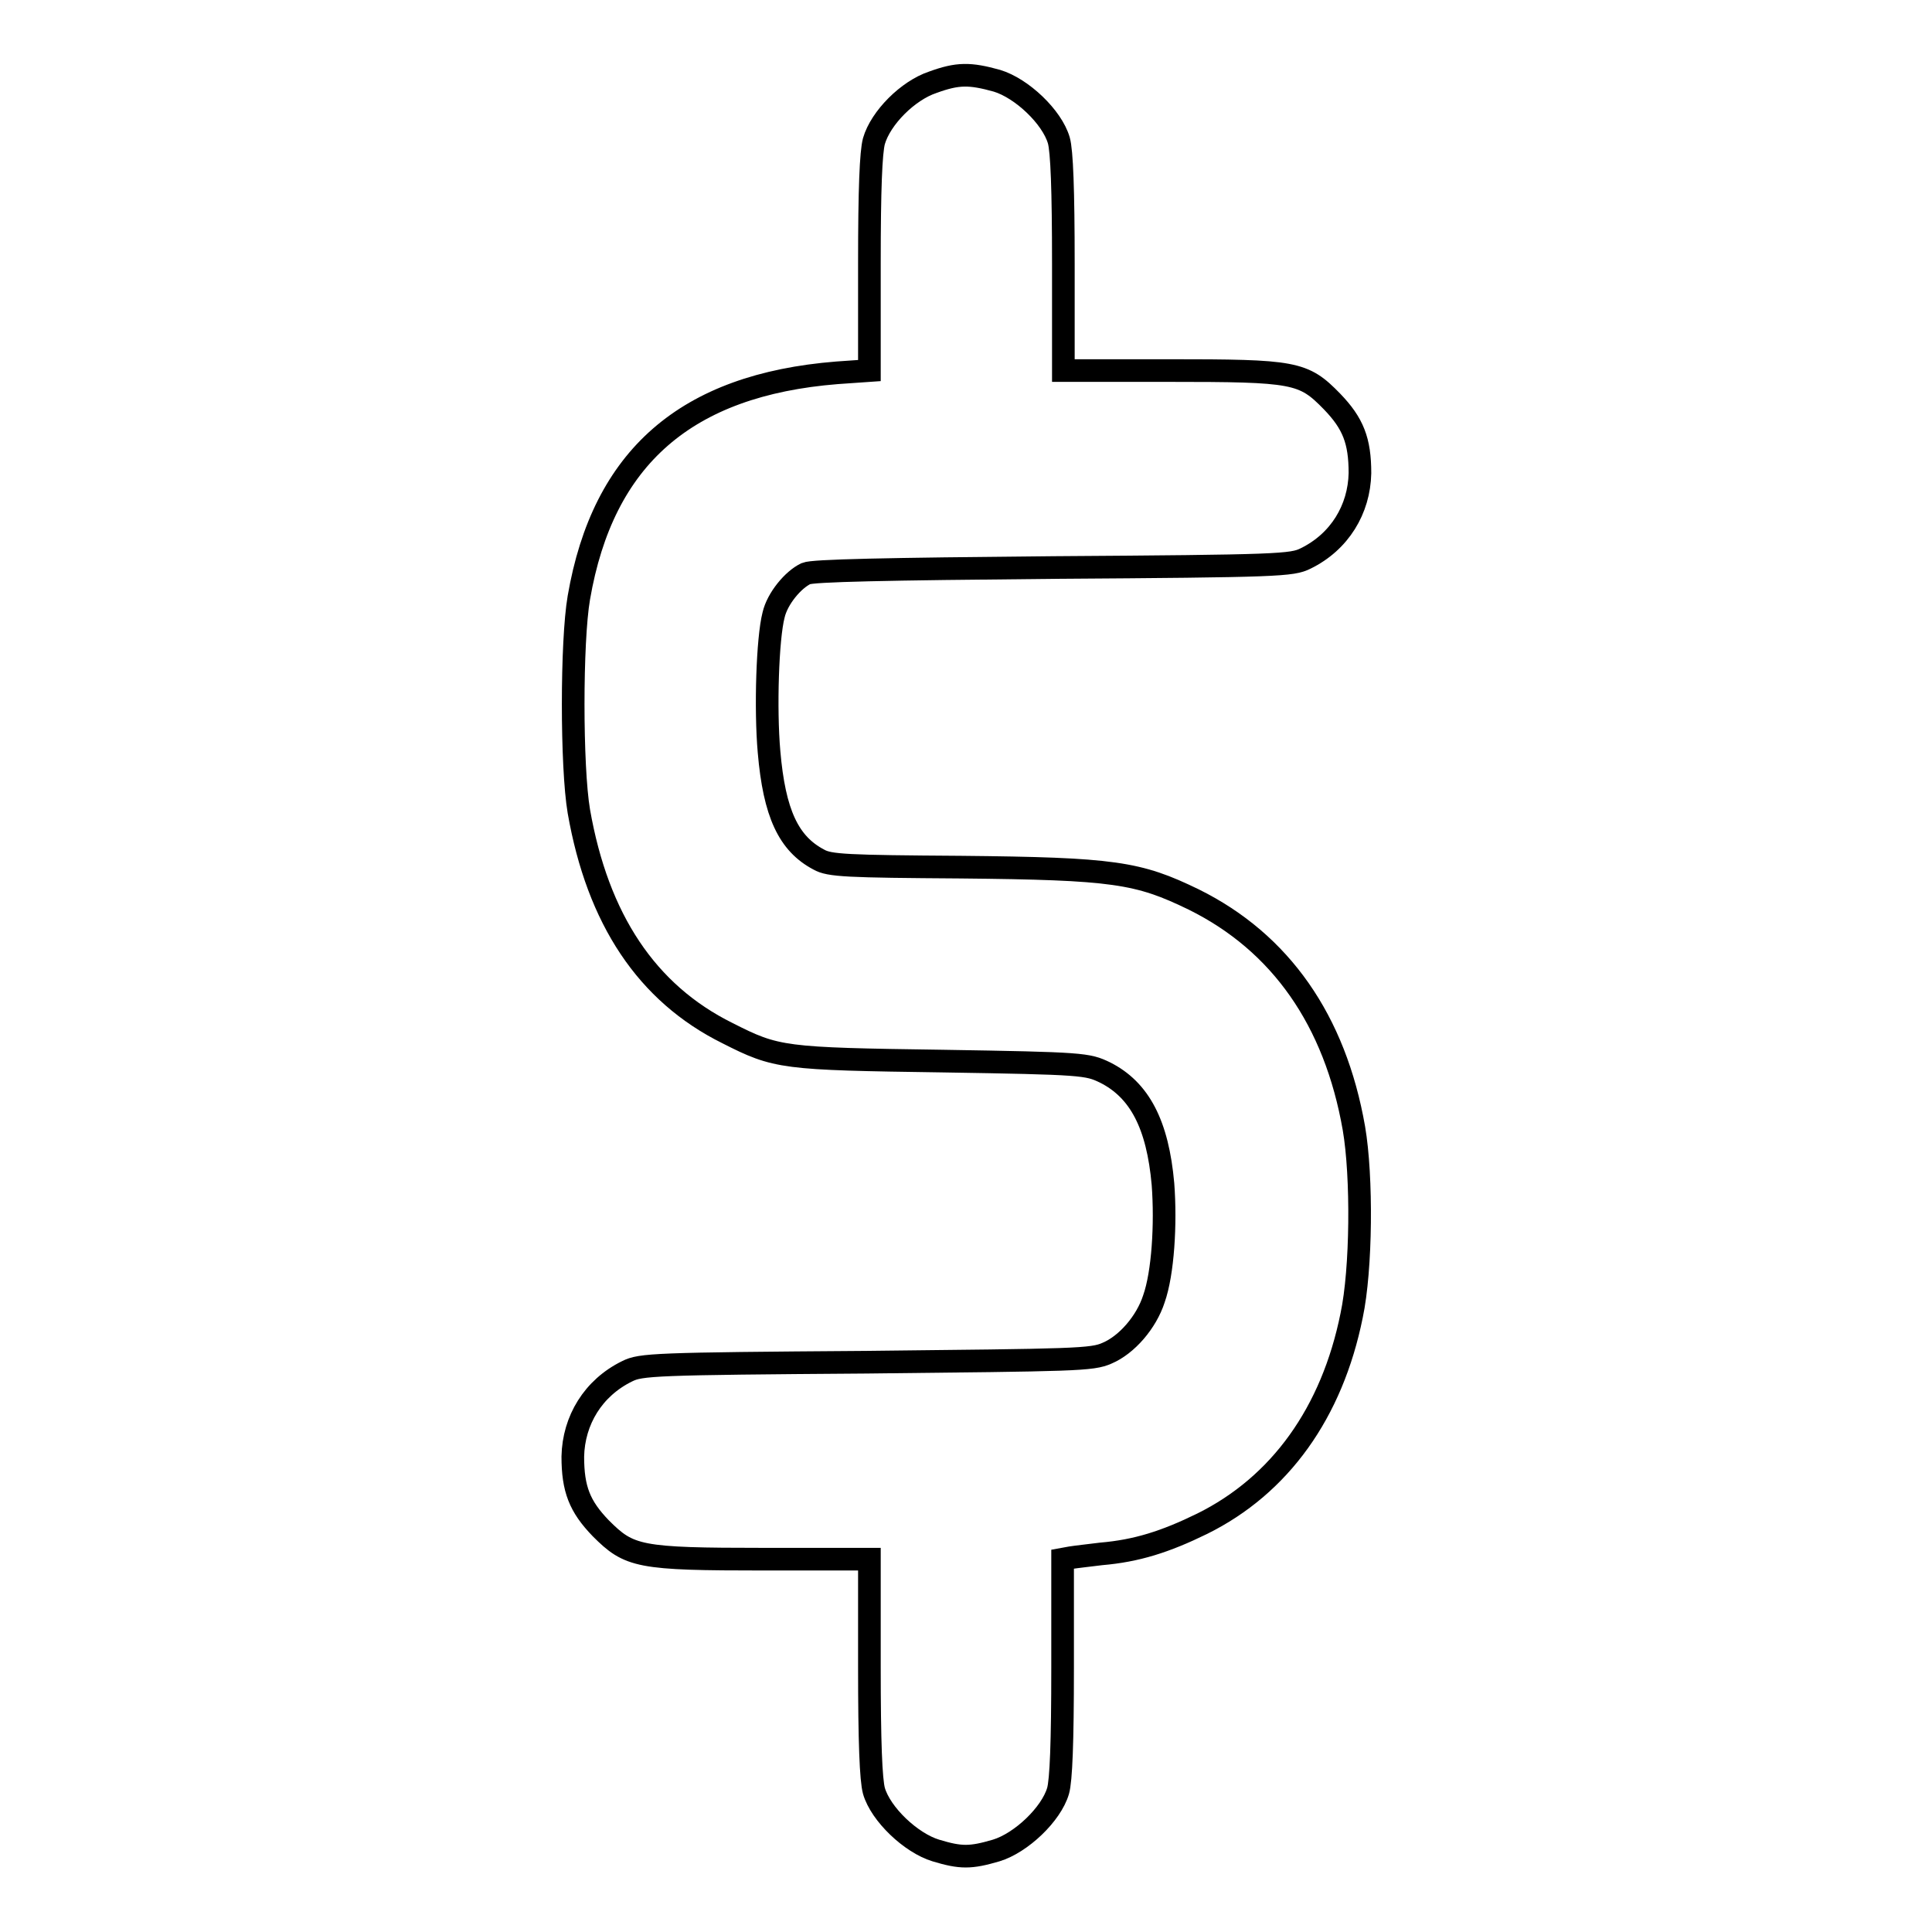
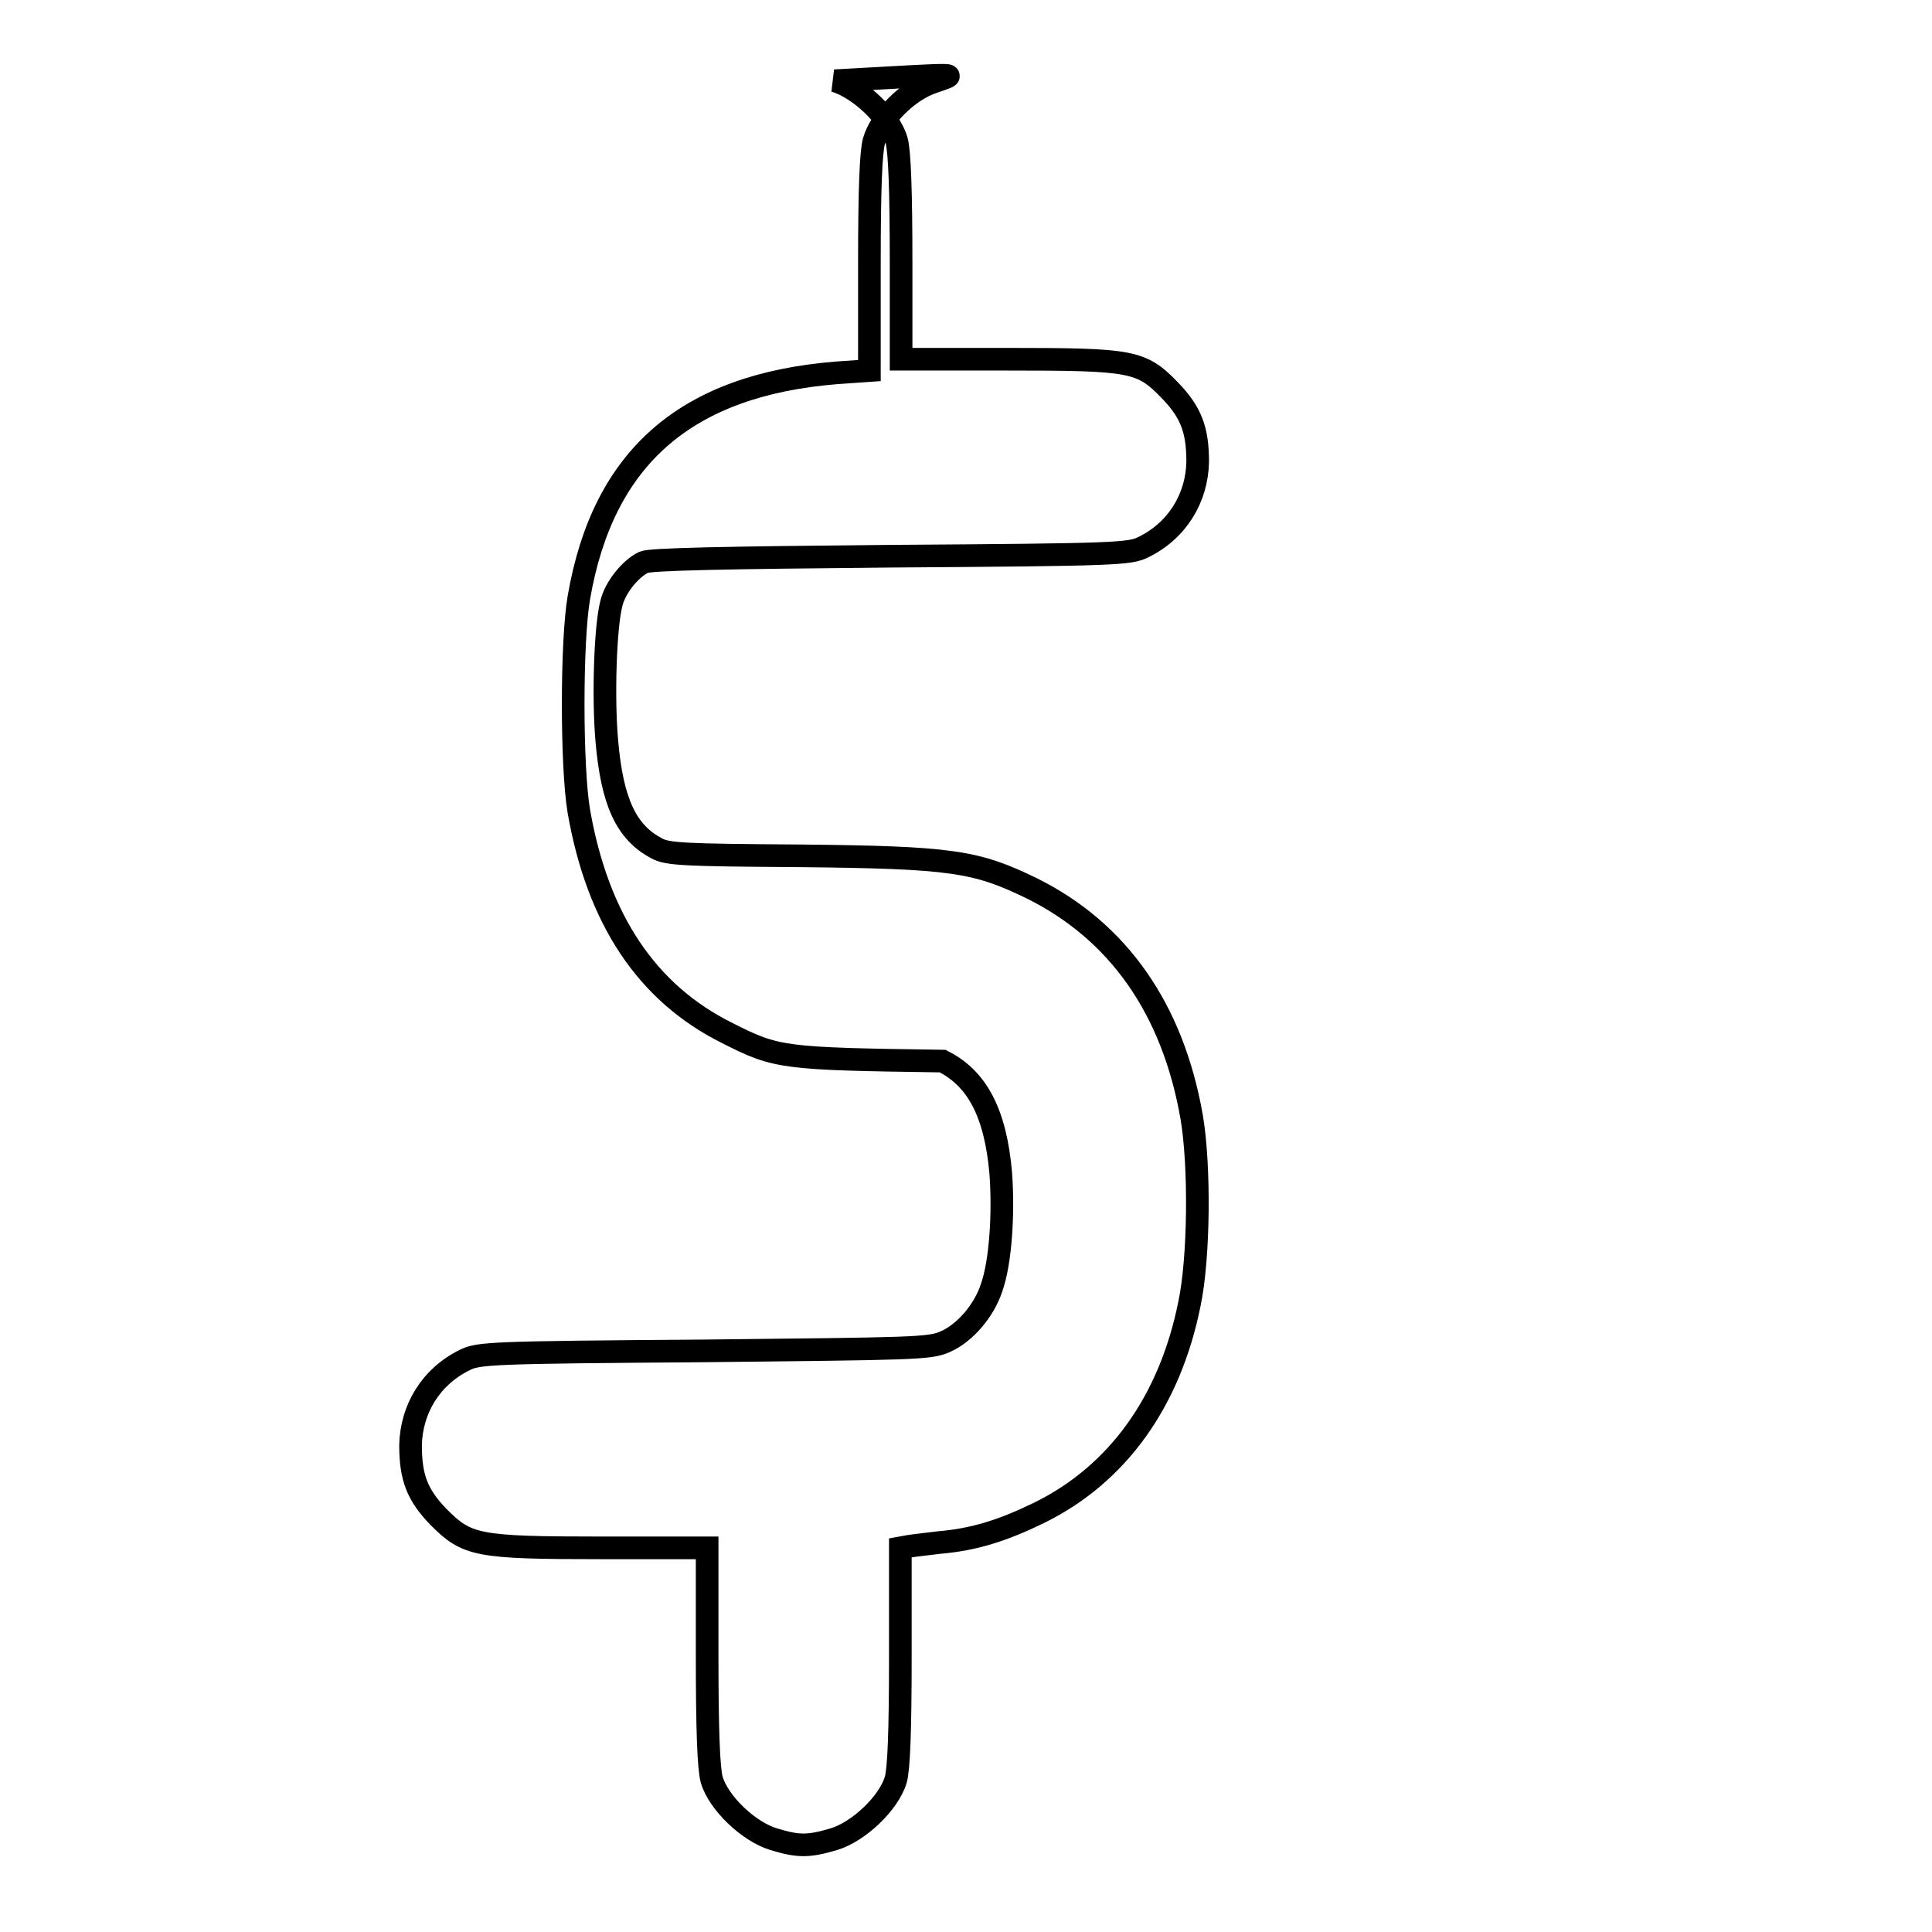
<svg xmlns="http://www.w3.org/2000/svg" version="1.1" x="0px" y="0px" viewBox="0 0 256 256" enable-background="new 0 0 256 256" xml:space="preserve">
  <g>
    <g>
      <g>
-         <path stroke-width="3" fill-opacity="0" stroke="#000000" d="M123.6,10.9c-3.3,1.1-6.9,4.7-7.8,7.8c-0.4,1.5-0.6,6.3-0.6,16.2v14.2l-4.3,0.3c-20,1.6-31,11.2-34.2,29.8c-1,5.8-1,22.4,0,28.3c2.5,14.3,9,24.1,19.7,29.4c6.5,3.3,7.3,3.4,28.5,3.7c18.7,0.3,19.2,0.4,21.5,1.5c4.6,2.3,7,6.9,7.7,14.8c0.4,5.3,0,11.8-1.2,15.2c-1,3.1-3.6,6.1-6.2,7.2c-2,0.9-4.2,0.9-31.9,1.2c-28.2,0.2-29.9,0.3-31.7,1.2c-4.5,2.2-7.1,6.5-7.2,11.3c0,4.3,0.9,6.6,3.7,9.5c3.8,3.8,5,4.1,21.7,4.1h13.9l0,14.3c0,10,0.2,14.9,0.6,16.4c0.9,3.1,4.9,6.9,8.2,7.9c3.3,1,4.6,1,8,0c3.3-1,7.3-4.8,8.2-7.9c0.4-1.4,0.6-6.4,0.6-16.3v-14.4l1.1-0.2c0.6-0.1,2.4-0.3,4-0.5c4.7-0.4,8.5-1.6,13.4-4c10.3-5.1,17.2-14.7,19.8-27.6c1.3-6.1,1.4-18.4,0.3-24.8c-2.5-14.3-9.7-24.6-21.2-30.3c-7.4-3.6-10.6-4.1-30.9-4.3c-15.1-0.1-17.4-0.2-18.8-1c-4-2.1-5.9-6.1-6.6-14.3c-0.5-5.7-0.2-15,0.6-18.1c0.5-2.2,2.6-4.7,4.3-5.5c0.9-0.4,10.4-0.6,32.8-0.8c29.9-0.2,31.6-0.3,33.4-1.2c4.5-2.2,7.1-6.5,7.2-11.3c0-4.3-0.9-6.6-3.7-9.5c-3.8-3.9-4.9-4.1-21.7-4.1h-13.9V35c0-9.9-0.2-15-0.6-16.4c-0.9-3.1-4.9-6.9-8.2-7.9C128.5,9.7,126.9,9.7,123.6,10.9z" />
+         <path stroke-width="3" fill-opacity="0" stroke="#000000" d="M123.6,10.9c-3.3,1.1-6.9,4.7-7.8,7.8c-0.4,1.5-0.6,6.3-0.6,16.2v14.2l-4.3,0.3c-20,1.6-31,11.2-34.2,29.8c-1,5.8-1,22.4,0,28.3c2.5,14.3,9,24.1,19.7,29.4c6.5,3.3,7.3,3.4,28.5,3.7c4.6,2.3,7,6.9,7.7,14.8c0.4,5.3,0,11.8-1.2,15.2c-1,3.1-3.6,6.1-6.2,7.2c-2,0.9-4.2,0.9-31.9,1.2c-28.2,0.2-29.9,0.3-31.7,1.2c-4.5,2.2-7.1,6.5-7.2,11.3c0,4.3,0.9,6.6,3.7,9.5c3.8,3.8,5,4.1,21.7,4.1h13.9l0,14.3c0,10,0.2,14.9,0.6,16.4c0.9,3.1,4.9,6.9,8.2,7.9c3.3,1,4.6,1,8,0c3.3-1,7.3-4.8,8.2-7.9c0.4-1.4,0.6-6.4,0.6-16.3v-14.4l1.1-0.2c0.6-0.1,2.4-0.3,4-0.5c4.7-0.4,8.5-1.6,13.4-4c10.3-5.1,17.2-14.7,19.8-27.6c1.3-6.1,1.4-18.4,0.3-24.8c-2.5-14.3-9.7-24.6-21.2-30.3c-7.4-3.6-10.6-4.1-30.9-4.3c-15.1-0.1-17.4-0.2-18.8-1c-4-2.1-5.9-6.1-6.6-14.3c-0.5-5.7-0.2-15,0.6-18.1c0.5-2.2,2.6-4.7,4.3-5.5c0.9-0.4,10.4-0.6,32.8-0.8c29.9-0.2,31.6-0.3,33.4-1.2c4.5-2.2,7.1-6.5,7.2-11.3c0-4.3-0.9-6.6-3.7-9.5c-3.8-3.9-4.9-4.1-21.7-4.1h-13.9V35c0-9.9-0.2-15-0.6-16.4c-0.9-3.1-4.9-6.9-8.2-7.9C128.5,9.7,126.9,9.7,123.6,10.9z" />
      </g>
    </g>
  </g>
</svg>